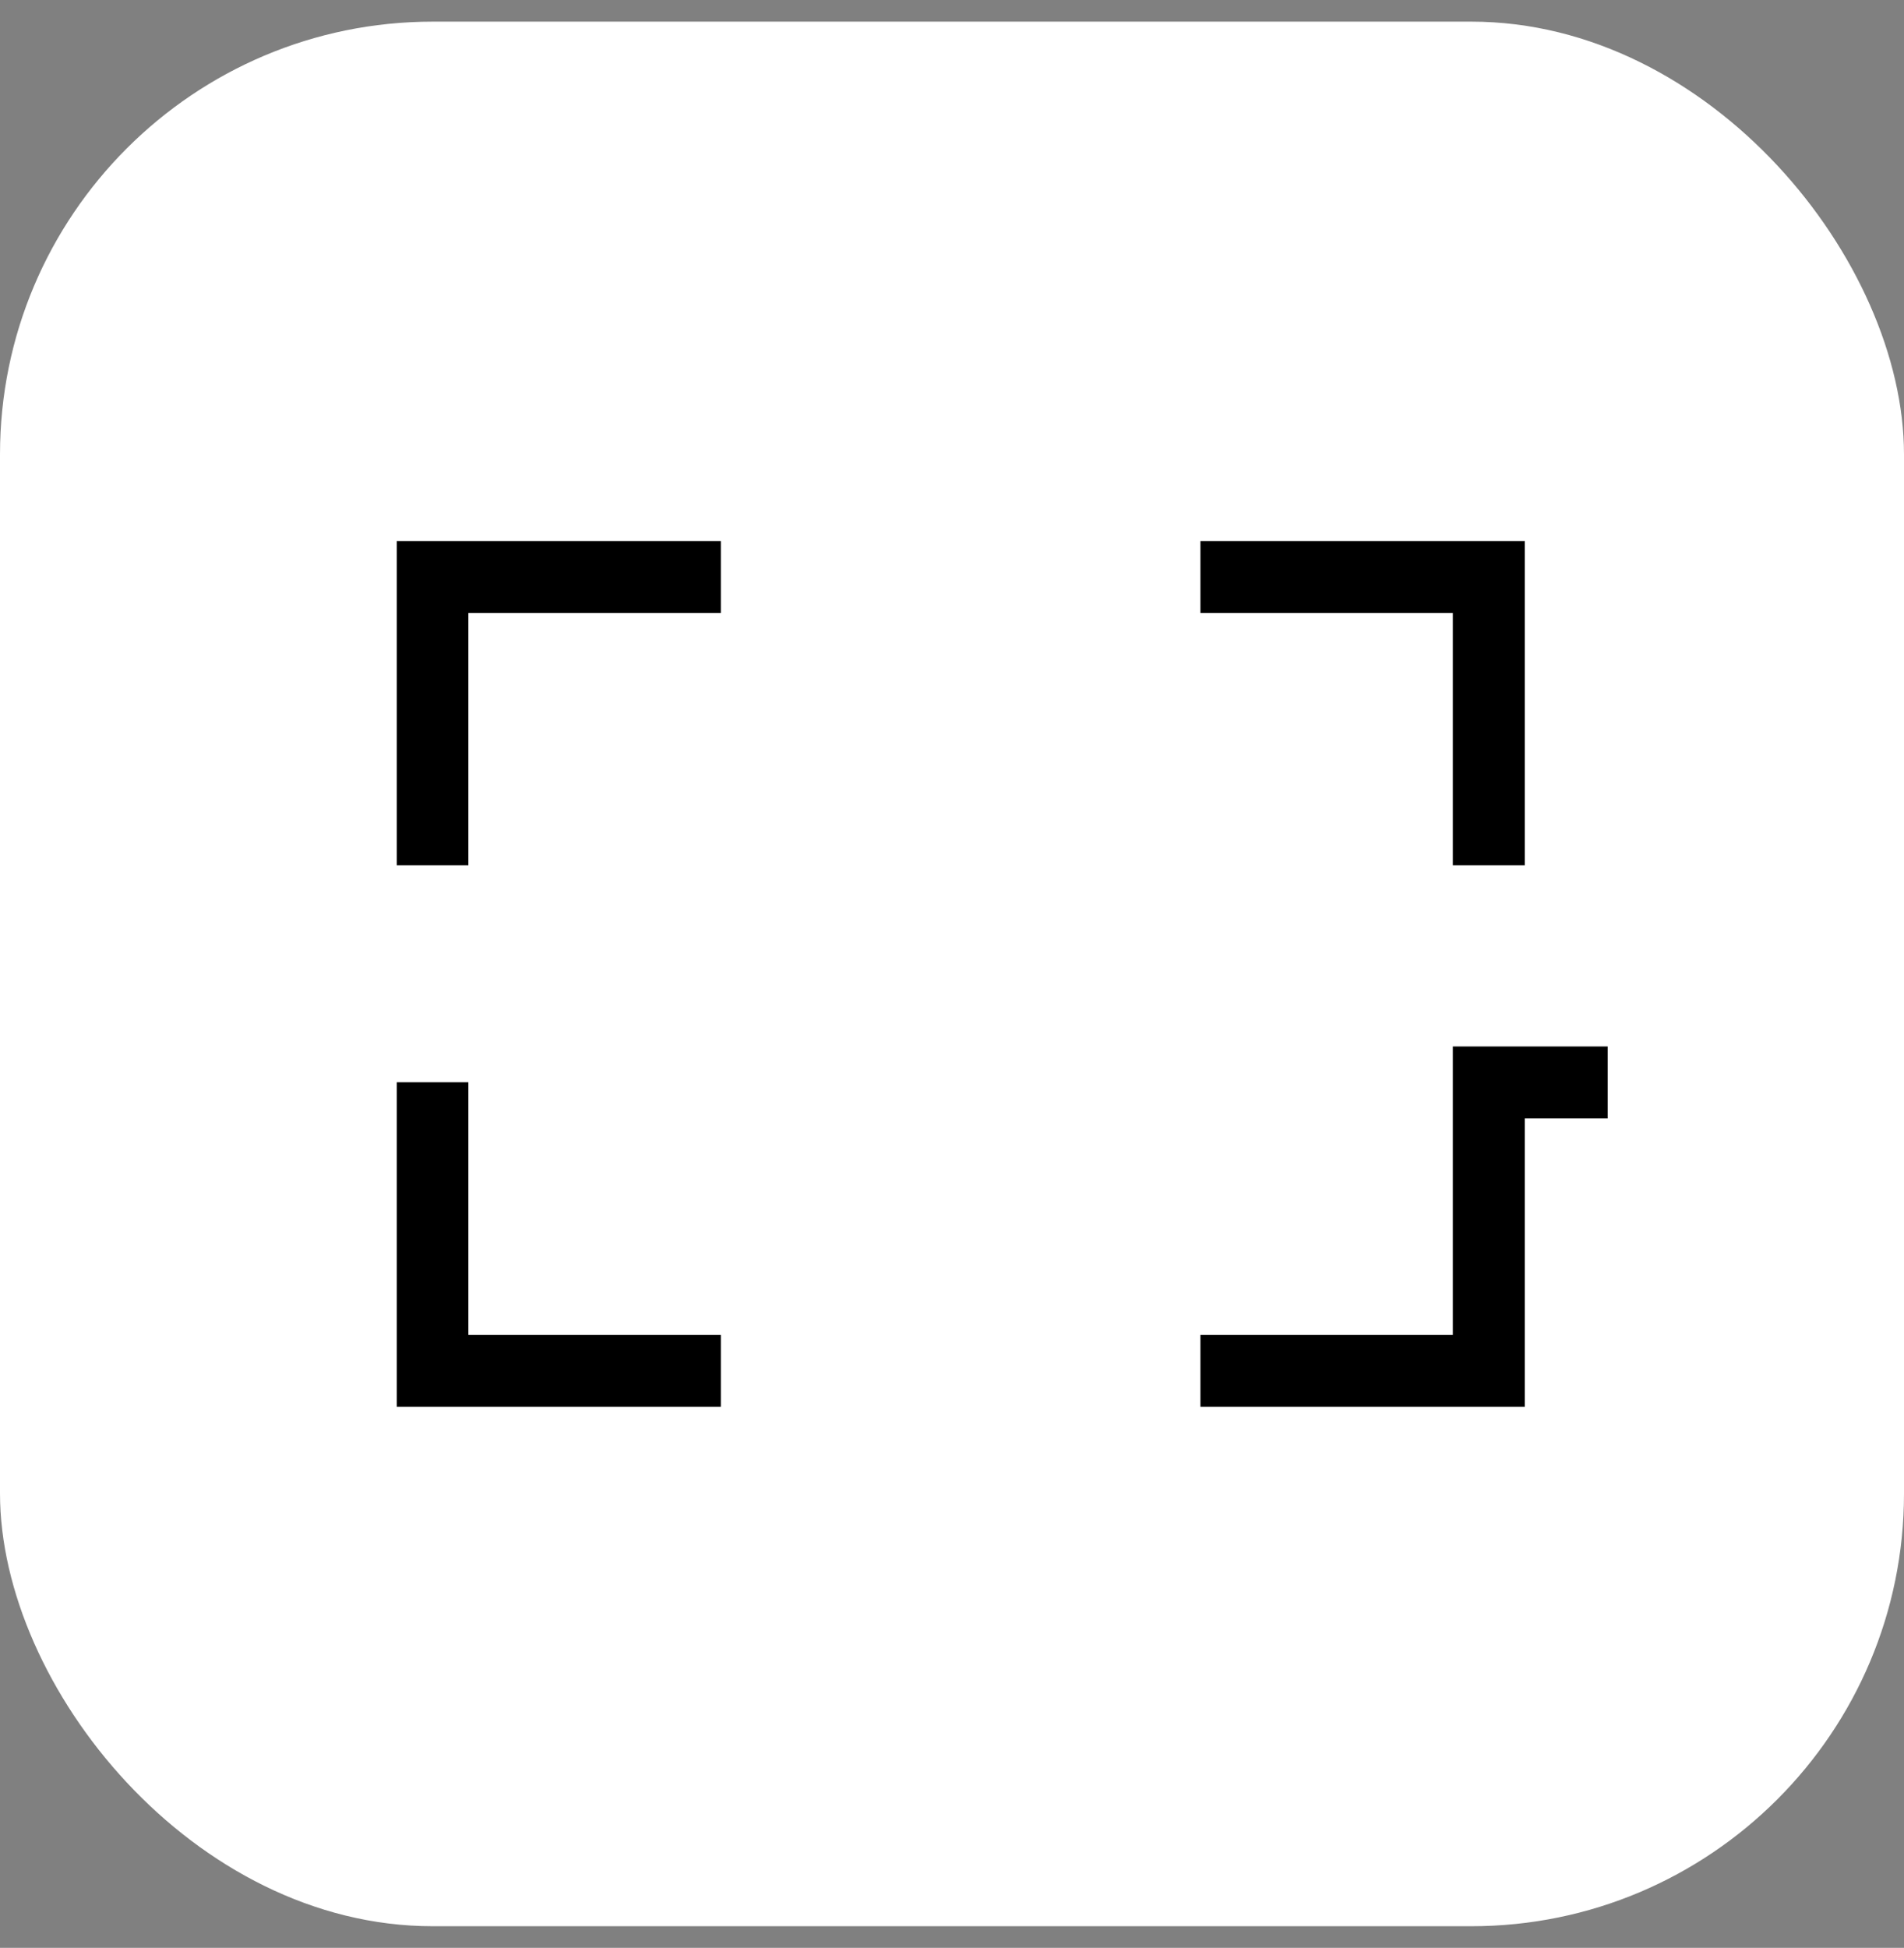
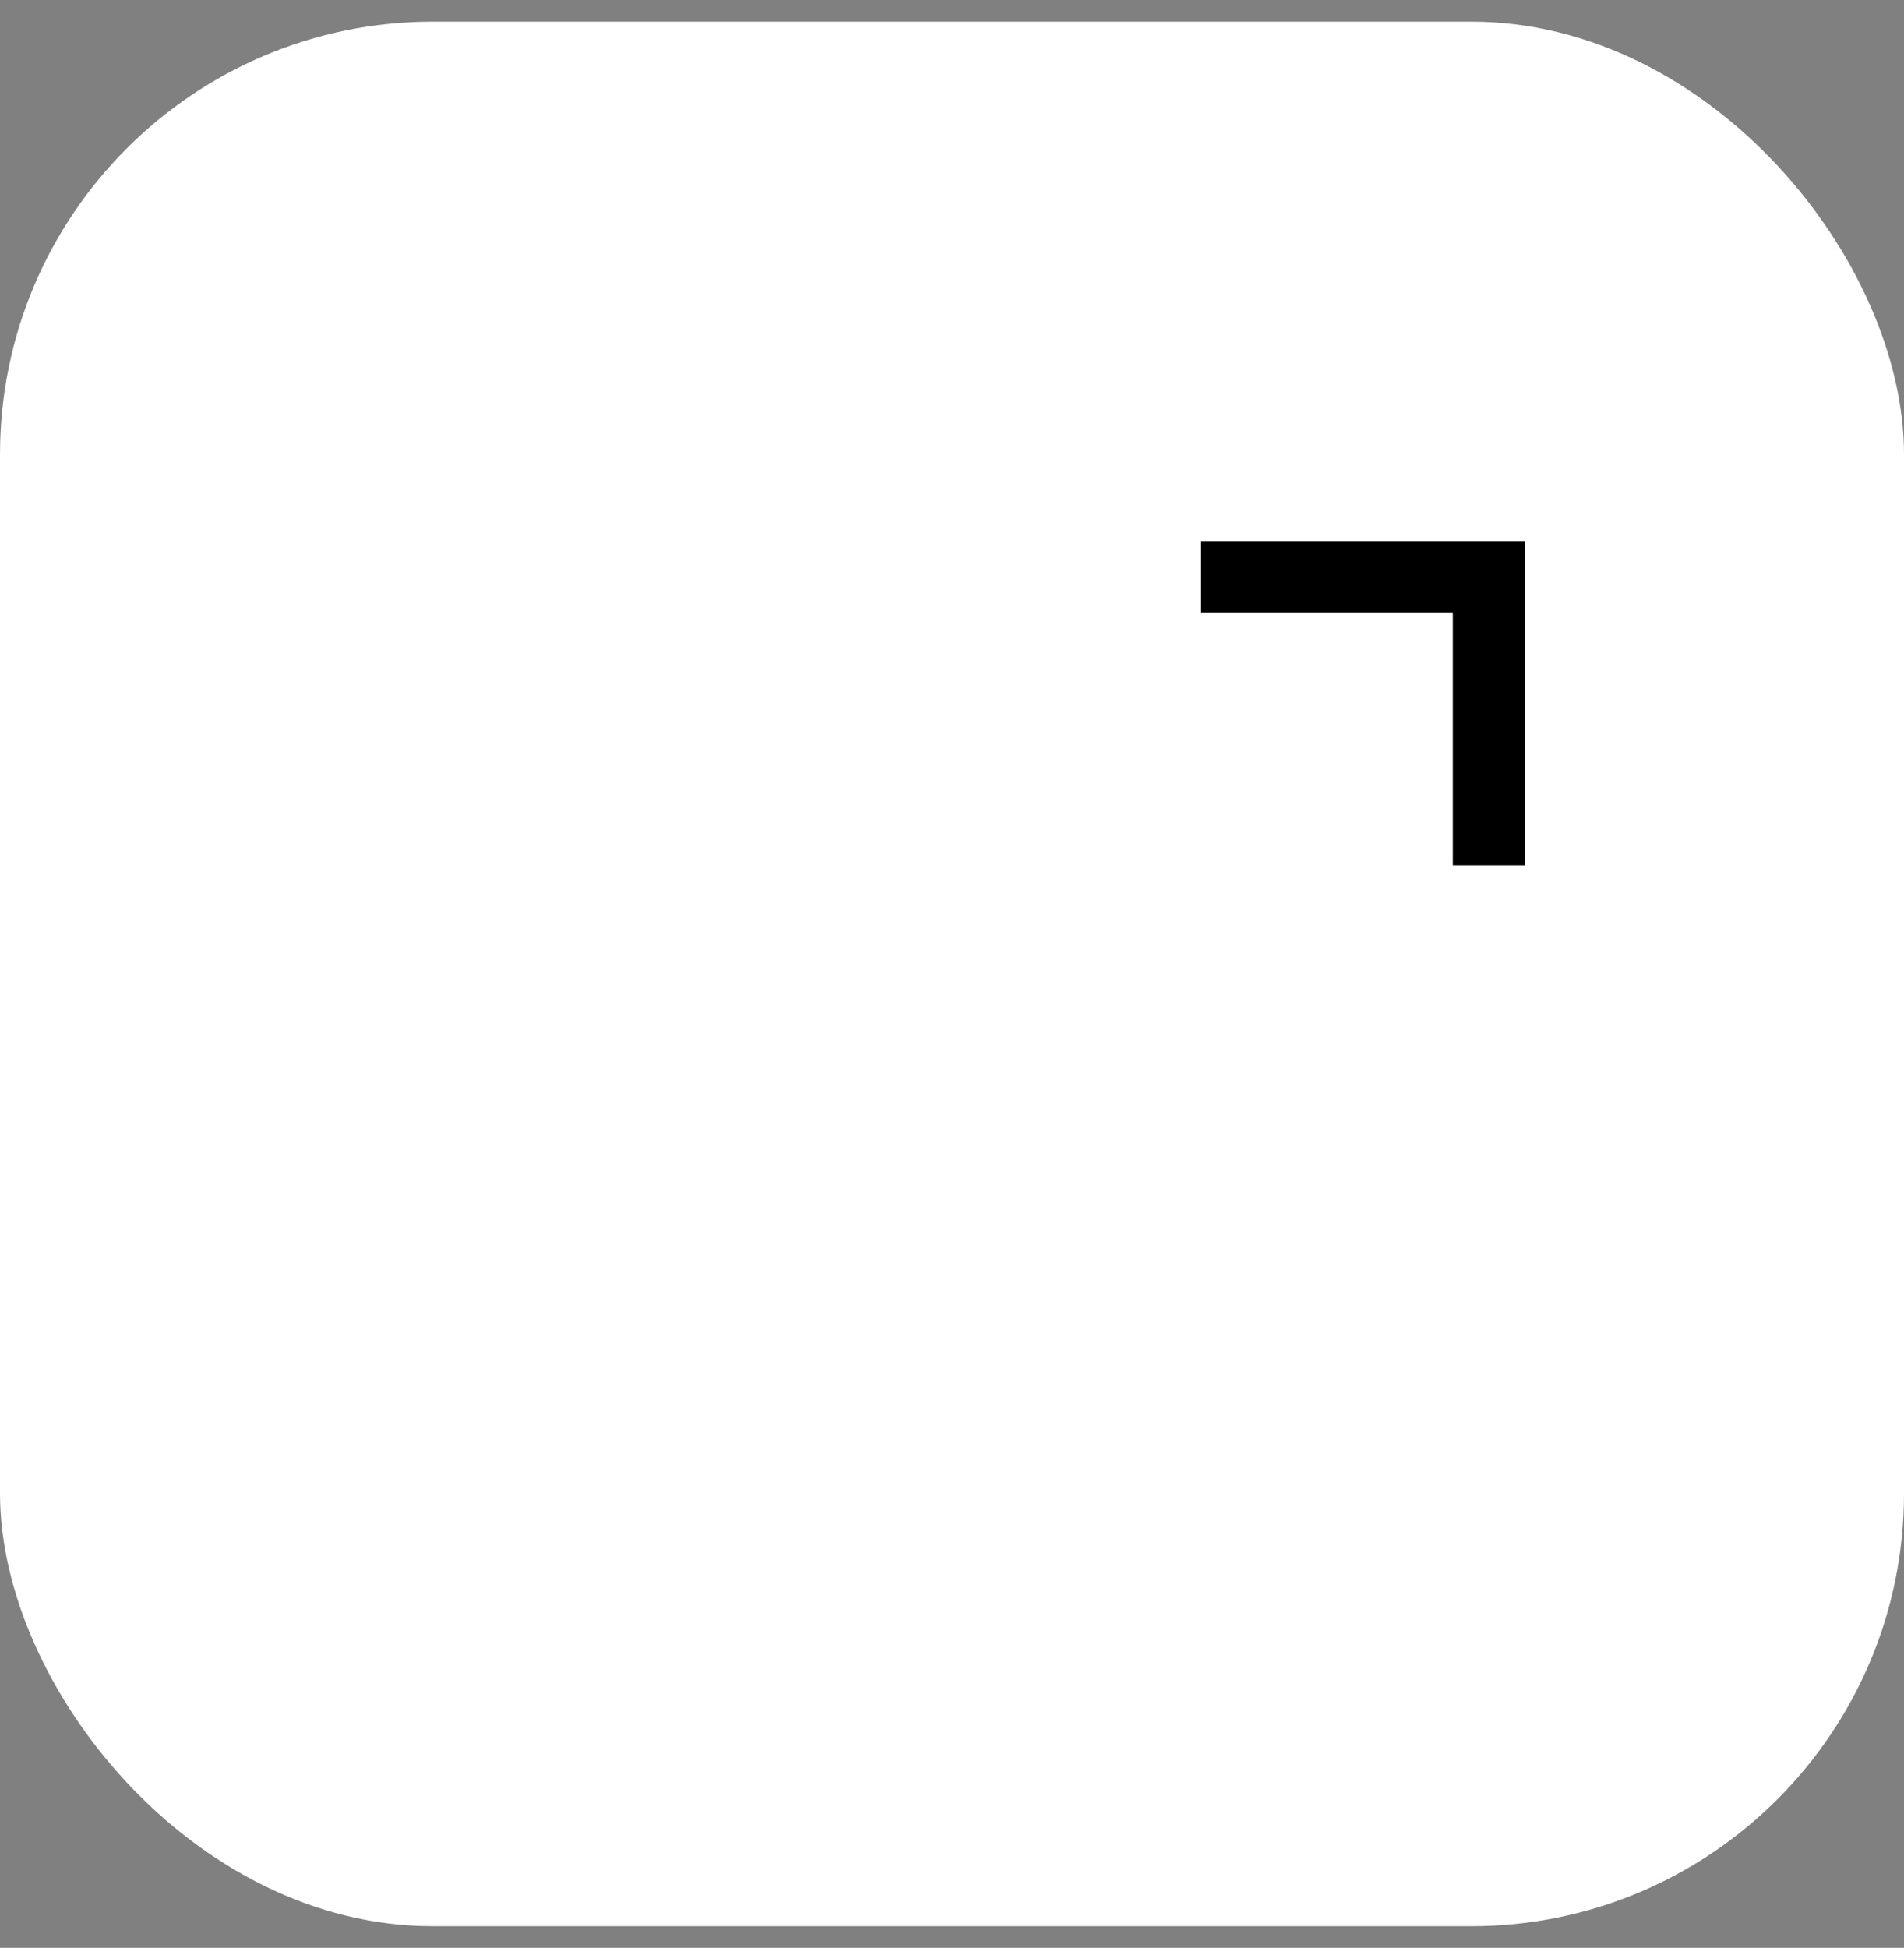
<svg xmlns="http://www.w3.org/2000/svg" width="44" height="45" viewBox="0 0 44 45" fill="none">
  <rect x="0" y="0" width="44" height="45" fill="#808080" stroke="none" />
  <rect y="0.5" width="44" height="44" rx="10" fill="white" />
-   <path d="M10.824 19.988H9.17V12.5H16.658V14.163H10.824V19.988Z" fill="black" />
-   <path d="M35.237 32.5H27.741V30.837H33.574V24.176H37.152V25.839H35.237V32.5Z" fill="black" />
  <path d="M35.237 19.988H33.574V14.163H27.741V12.5H35.237V19.988Z" fill="black" />
-   <path d="M16.658 32.5H9.17V25.003H10.824V30.837H16.658V32.5Z" fill="black" />
</svg>